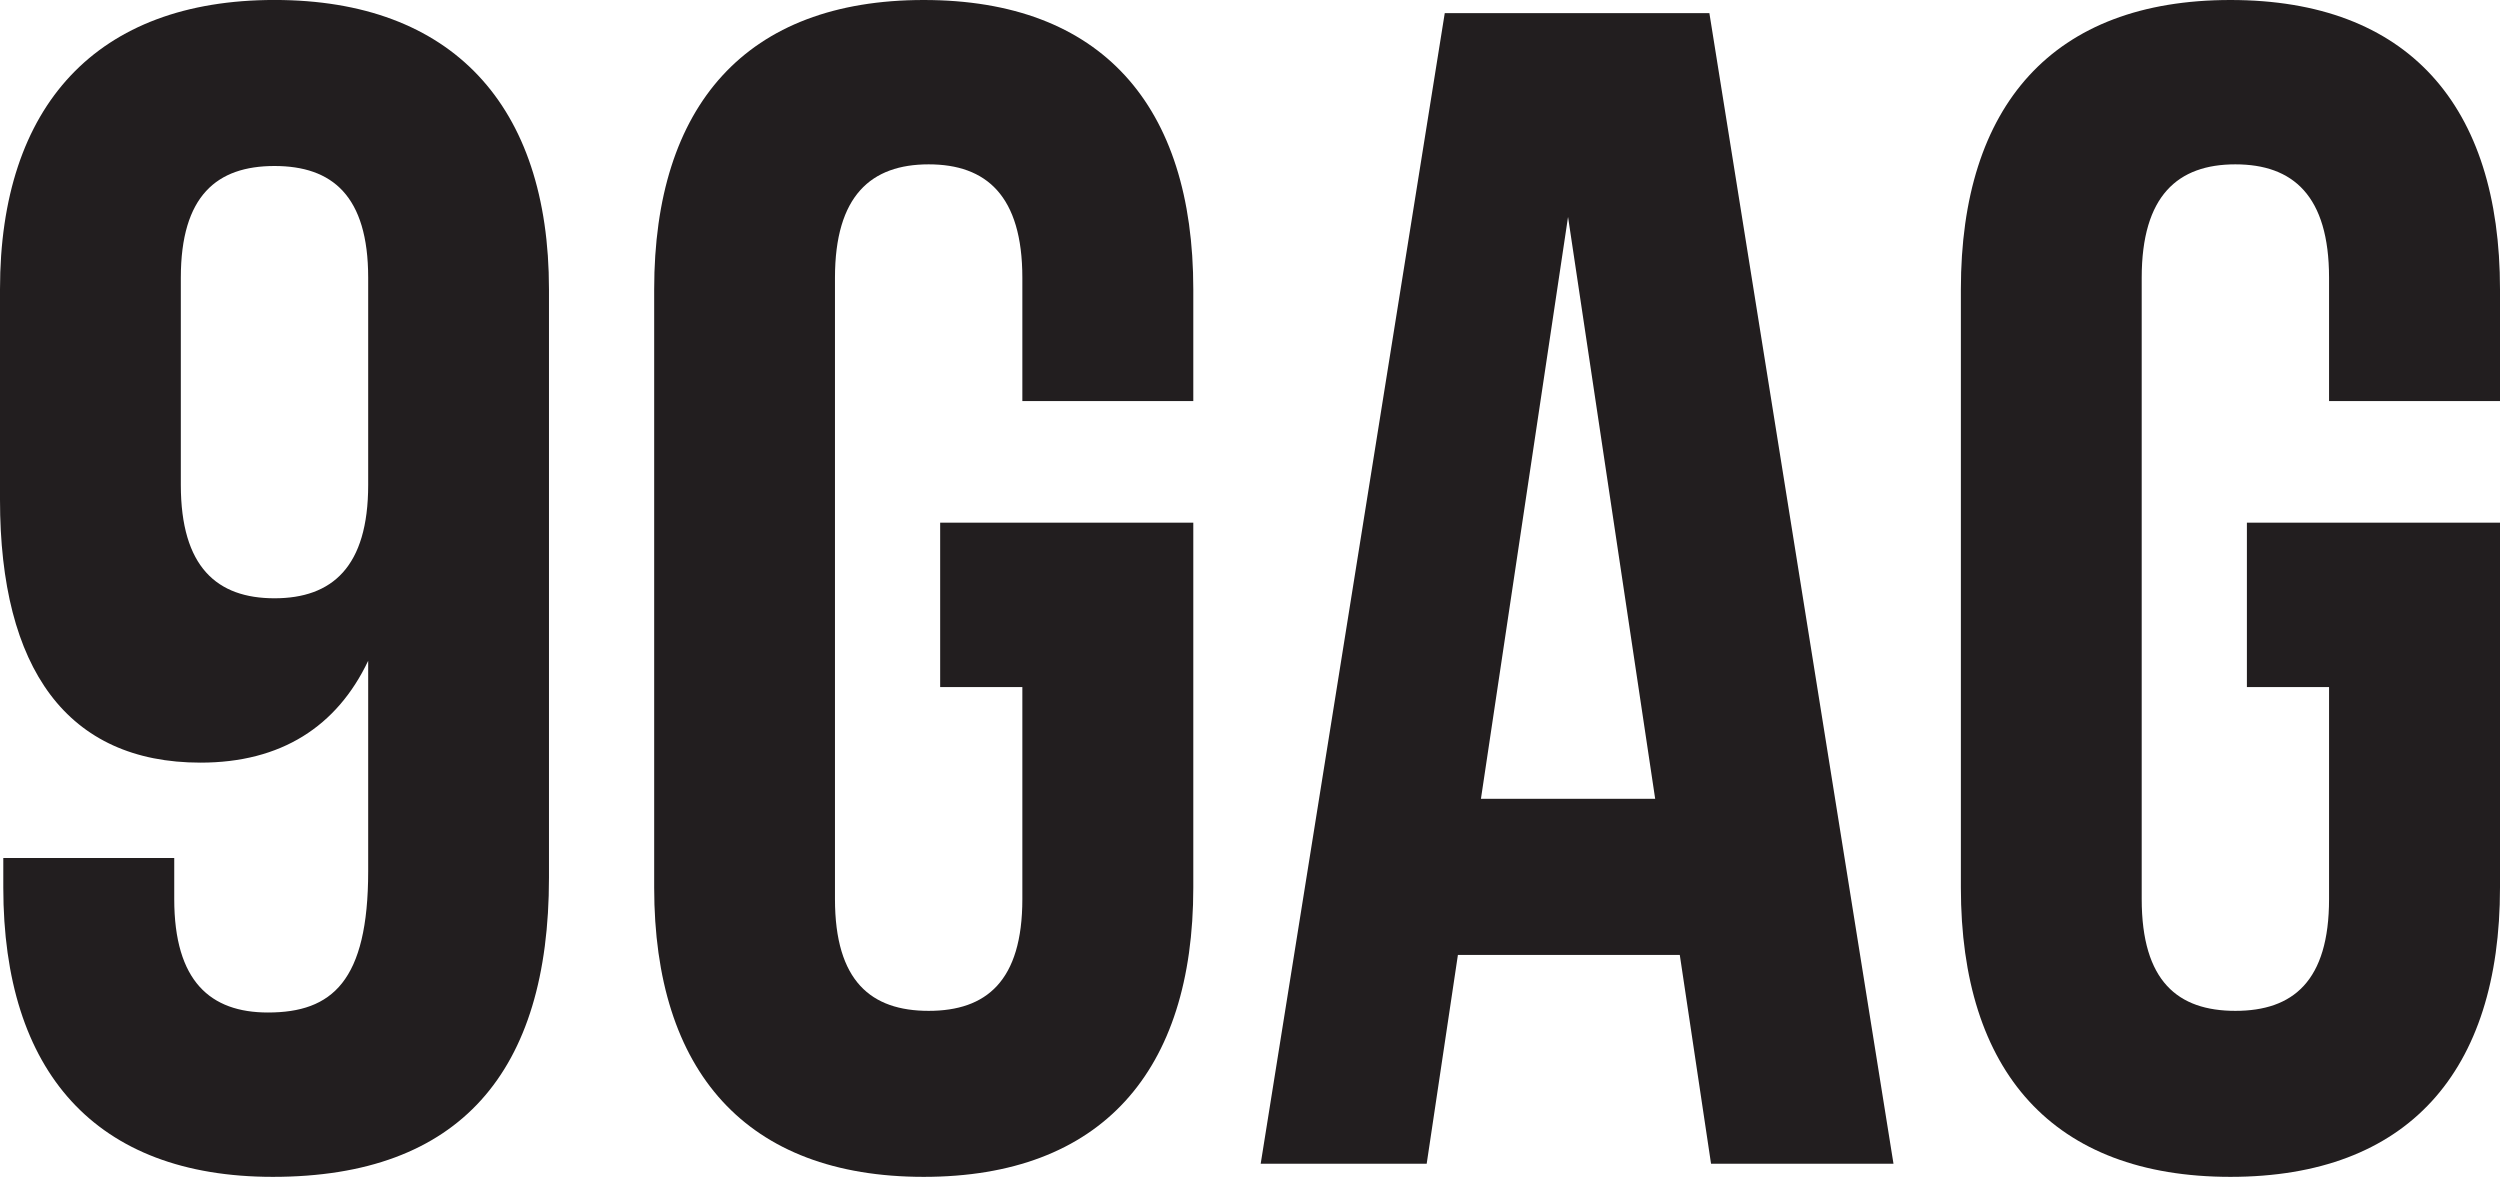
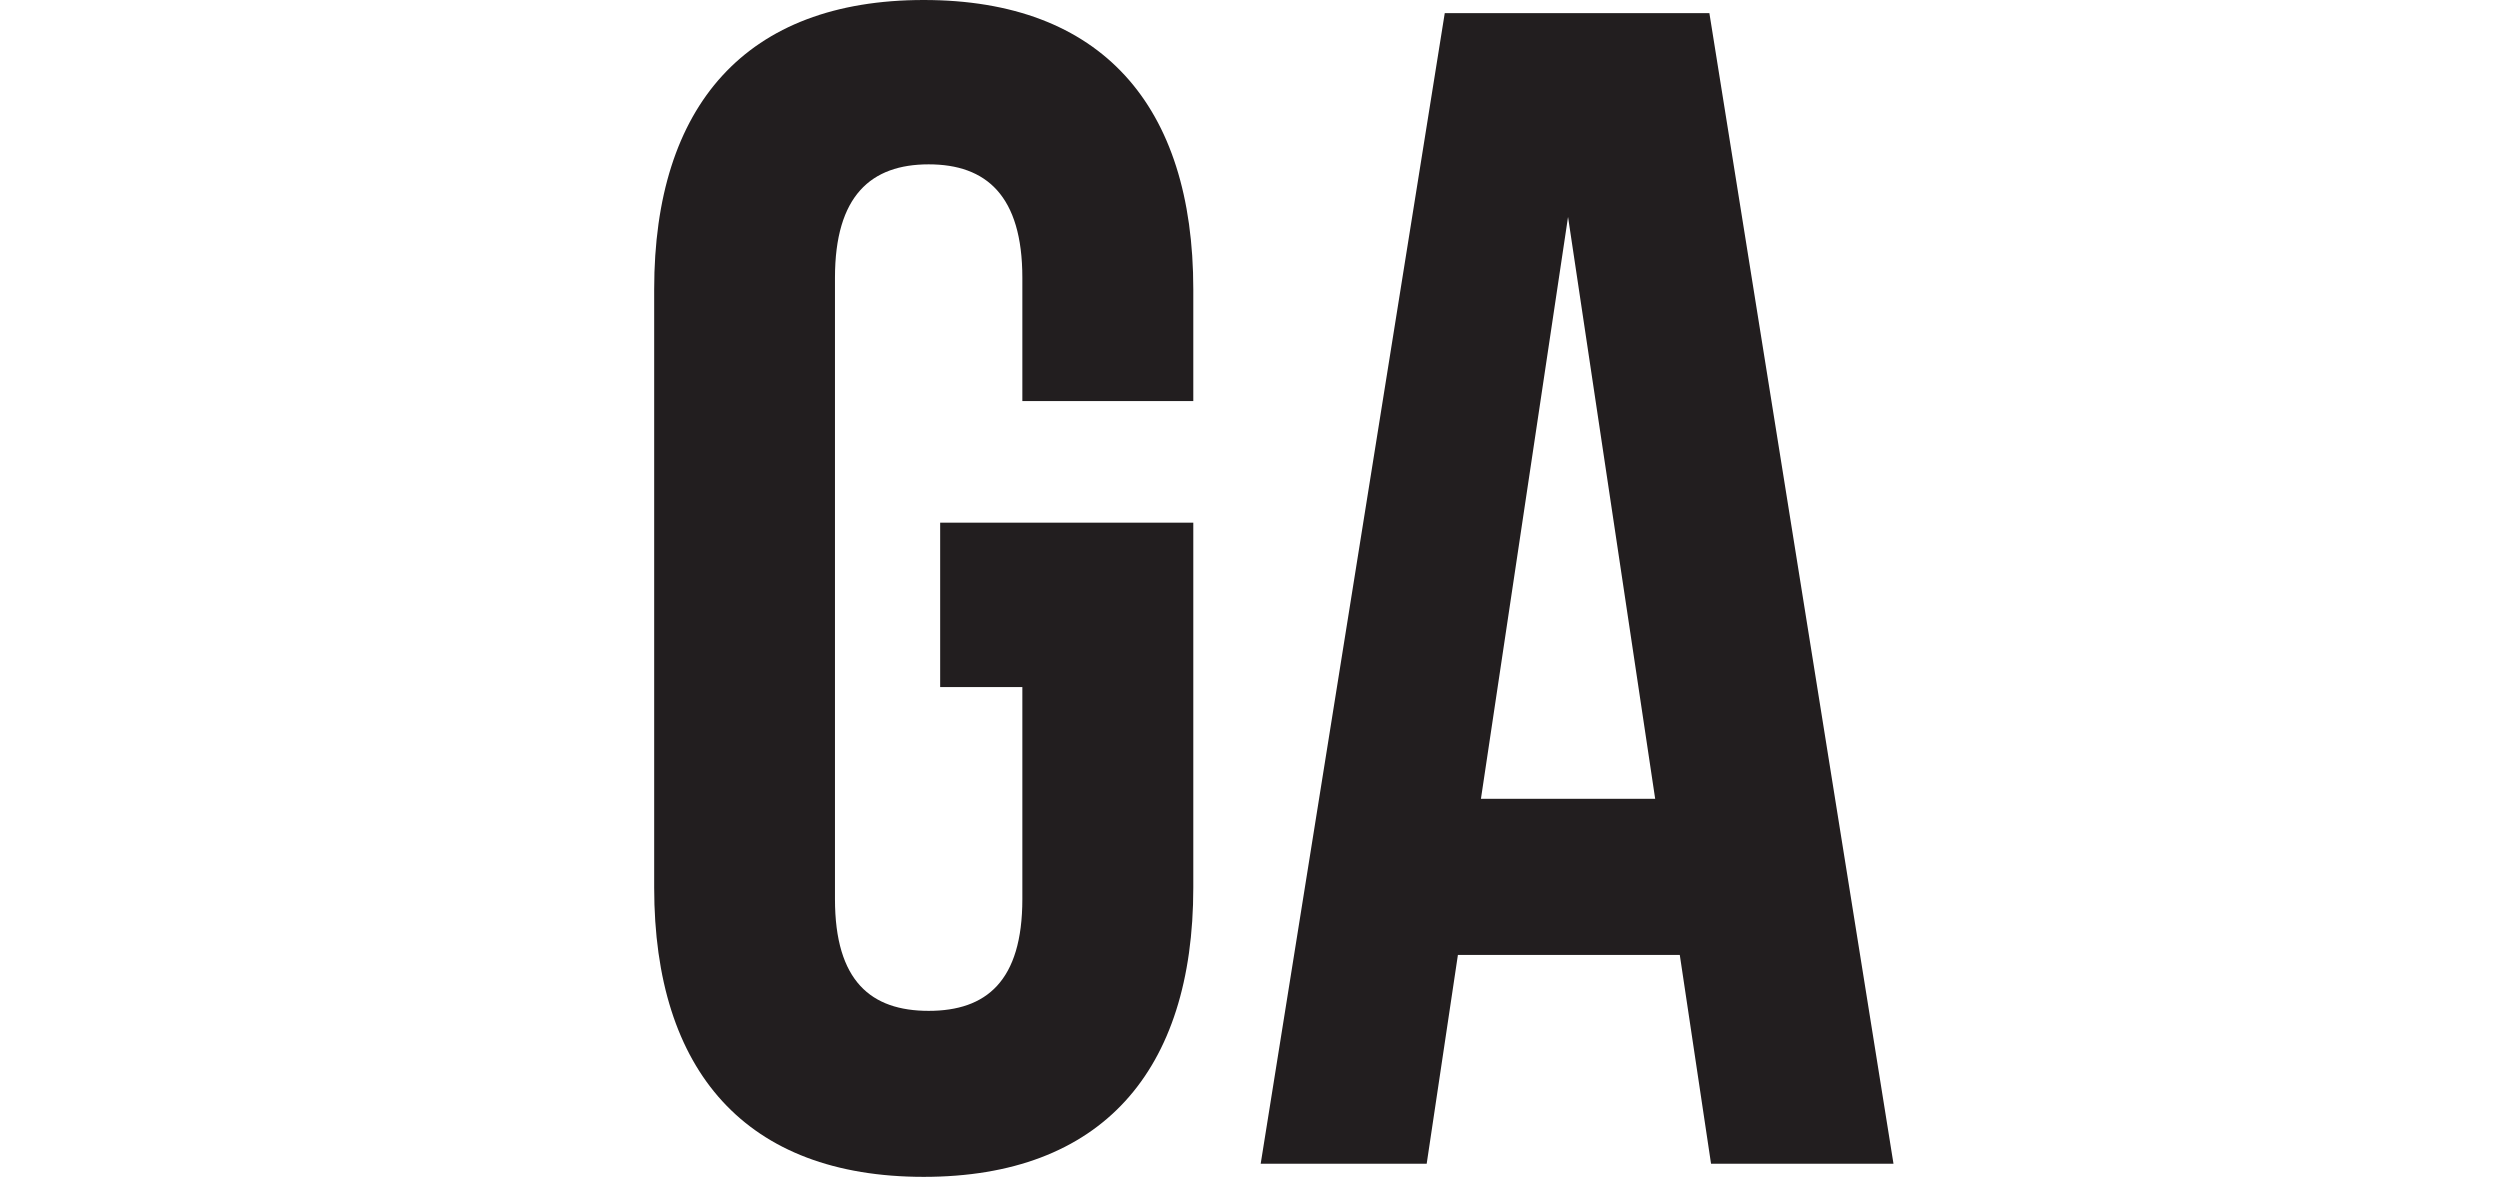
<svg xmlns="http://www.w3.org/2000/svg" width="320.09pt" height="150.68pt" viewBox="0 0 320.09 150.68" version="1.1">
  <defs>
    <clipPath id="clip1">
-       <path d="M 0 0 L 71 0 L 71 150.68 L 0 150.68 Z M 0 0 " />
-     </clipPath>
+       </clipPath>
    <clipPath id="clip2">
-       <path d="M 83 0 L 153 0 L 153 150.68 L 83 150.68 Z M 83 0 " />
+       <path d="M 83 0 L 153 0 L 153 150.68 L 83 150.68 M 83 0 " />
    </clipPath>
    <clipPath id="clip3">
-       <path d="M 251 0 L 320.09 0 L 320.09 150.68 L 251 150.68 Z M 251 0 " />
-     </clipPath>
+       </clipPath>
  </defs>
  <g id="surface1">
    <g clip-path="url(#clip1)" clip-rule="nonzero">
      <path style=" stroke:none;fill-rule:nonzero;fill:rgb(13.3%,11.8%,12.199%);fill-opacity:1;" d="M 47.141 62.082 L 47.141 35.562 C 47.141 25.043 42.512 21.254 35.145 21.254 C 27.781 21.254 23.152 25.043 23.152 35.562 L 23.152 62.082 C 23.152 72.602 27.781 76.602 35.145 76.602 C 42.512 76.602 47.141 72.602 47.141 62.082 M 70.289 112.379 C 70.289 137.211 58.926 150.68 34.934 150.68 C 12.207 150.68 0.422 137.211 0.422 113.641 L 0.422 109.852 L 22.309 109.852 L 22.309 115.113 C 22.309 125.637 26.938 129.637 34.305 129.637 C 42.512 129.637 47.141 125.637 47.141 111.539 L 47.141 84.602 C 43.145 93.02 35.988 97.645 25.676 97.645 C 8.629 97.645 0 85.652 0 63.977 L 0 37.039 C 0 13.469 12.418 -0.004 35.145 -0.004 C 57.875 -0.004 70.289 13.469 70.289 37.039 " />
    </g>
    <g clip-path="url(#clip2)" clip-rule="nonzero">
      <path style=" stroke:none;fill-rule:nonzero;fill:rgb(13.3%,11.8%,12.199%);fill-opacity:1;" d="M 120.375 66.922 L 152.785 66.922 L 152.785 113.641 C 152.785 137.211 141 150.68 118.27 150.68 C 95.543 150.68 83.758 137.211 83.758 113.641 L 83.758 37.039 C 83.758 13.469 95.543 0 118.27 0 C 141 0 152.785 13.469 152.785 37.039 L 152.785 51.348 L 130.898 51.348 L 130.898 35.566 C 130.898 25.043 126.27 21.043 118.902 21.043 C 111.535 21.043 106.906 25.043 106.906 35.566 L 106.906 115.113 C 106.906 125.637 111.535 129.426 118.902 129.426 C 126.27 129.426 130.898 125.637 130.898 115.113 L 130.898 87.965 L 120.375 87.965 " />
    </g>
    <path style=" stroke:none;fill-rule:nonzero;fill:rgb(13.3%,11.8%,12.199%);fill-opacity:1;" d="M 189.613 102.277 L 211.922 102.277 L 200.766 27.777 Z M 242.434 148.996 L 219.074 148.996 L 215.074 122.27 L 186.664 122.27 L 182.668 148.996 L 161.414 148.996 L 184.98 1.684 L 218.863 1.684 " />
    <g clip-path="url(#clip3)" clip-rule="nonzero">
      <path style=" stroke:none;fill-rule:nonzero;fill:rgb(13.3%,11.8%,12.199%);fill-opacity:1;" d="M 287.684 66.922 L 320.09 66.922 L 320.09 113.641 C 320.09 137.211 308.305 150.68 285.578 150.68 C 262.848 150.68 251.062 137.211 251.062 113.641 L 251.062 37.039 C 251.062 13.469 262.848 0 285.578 0 C 308.305 0 320.09 13.469 320.09 37.039 L 320.09 51.348 L 298.203 51.348 L 298.203 35.566 C 298.203 25.043 293.574 21.043 286.207 21.043 C 278.844 21.043 274.215 25.043 274.215 35.566 L 274.215 115.113 C 274.215 125.637 278.844 129.426 286.207 129.426 C 293.574 129.426 298.203 125.637 298.203 115.113 L 298.203 87.965 L 287.684 87.965 " />
    </g>
  </g>
</svg>